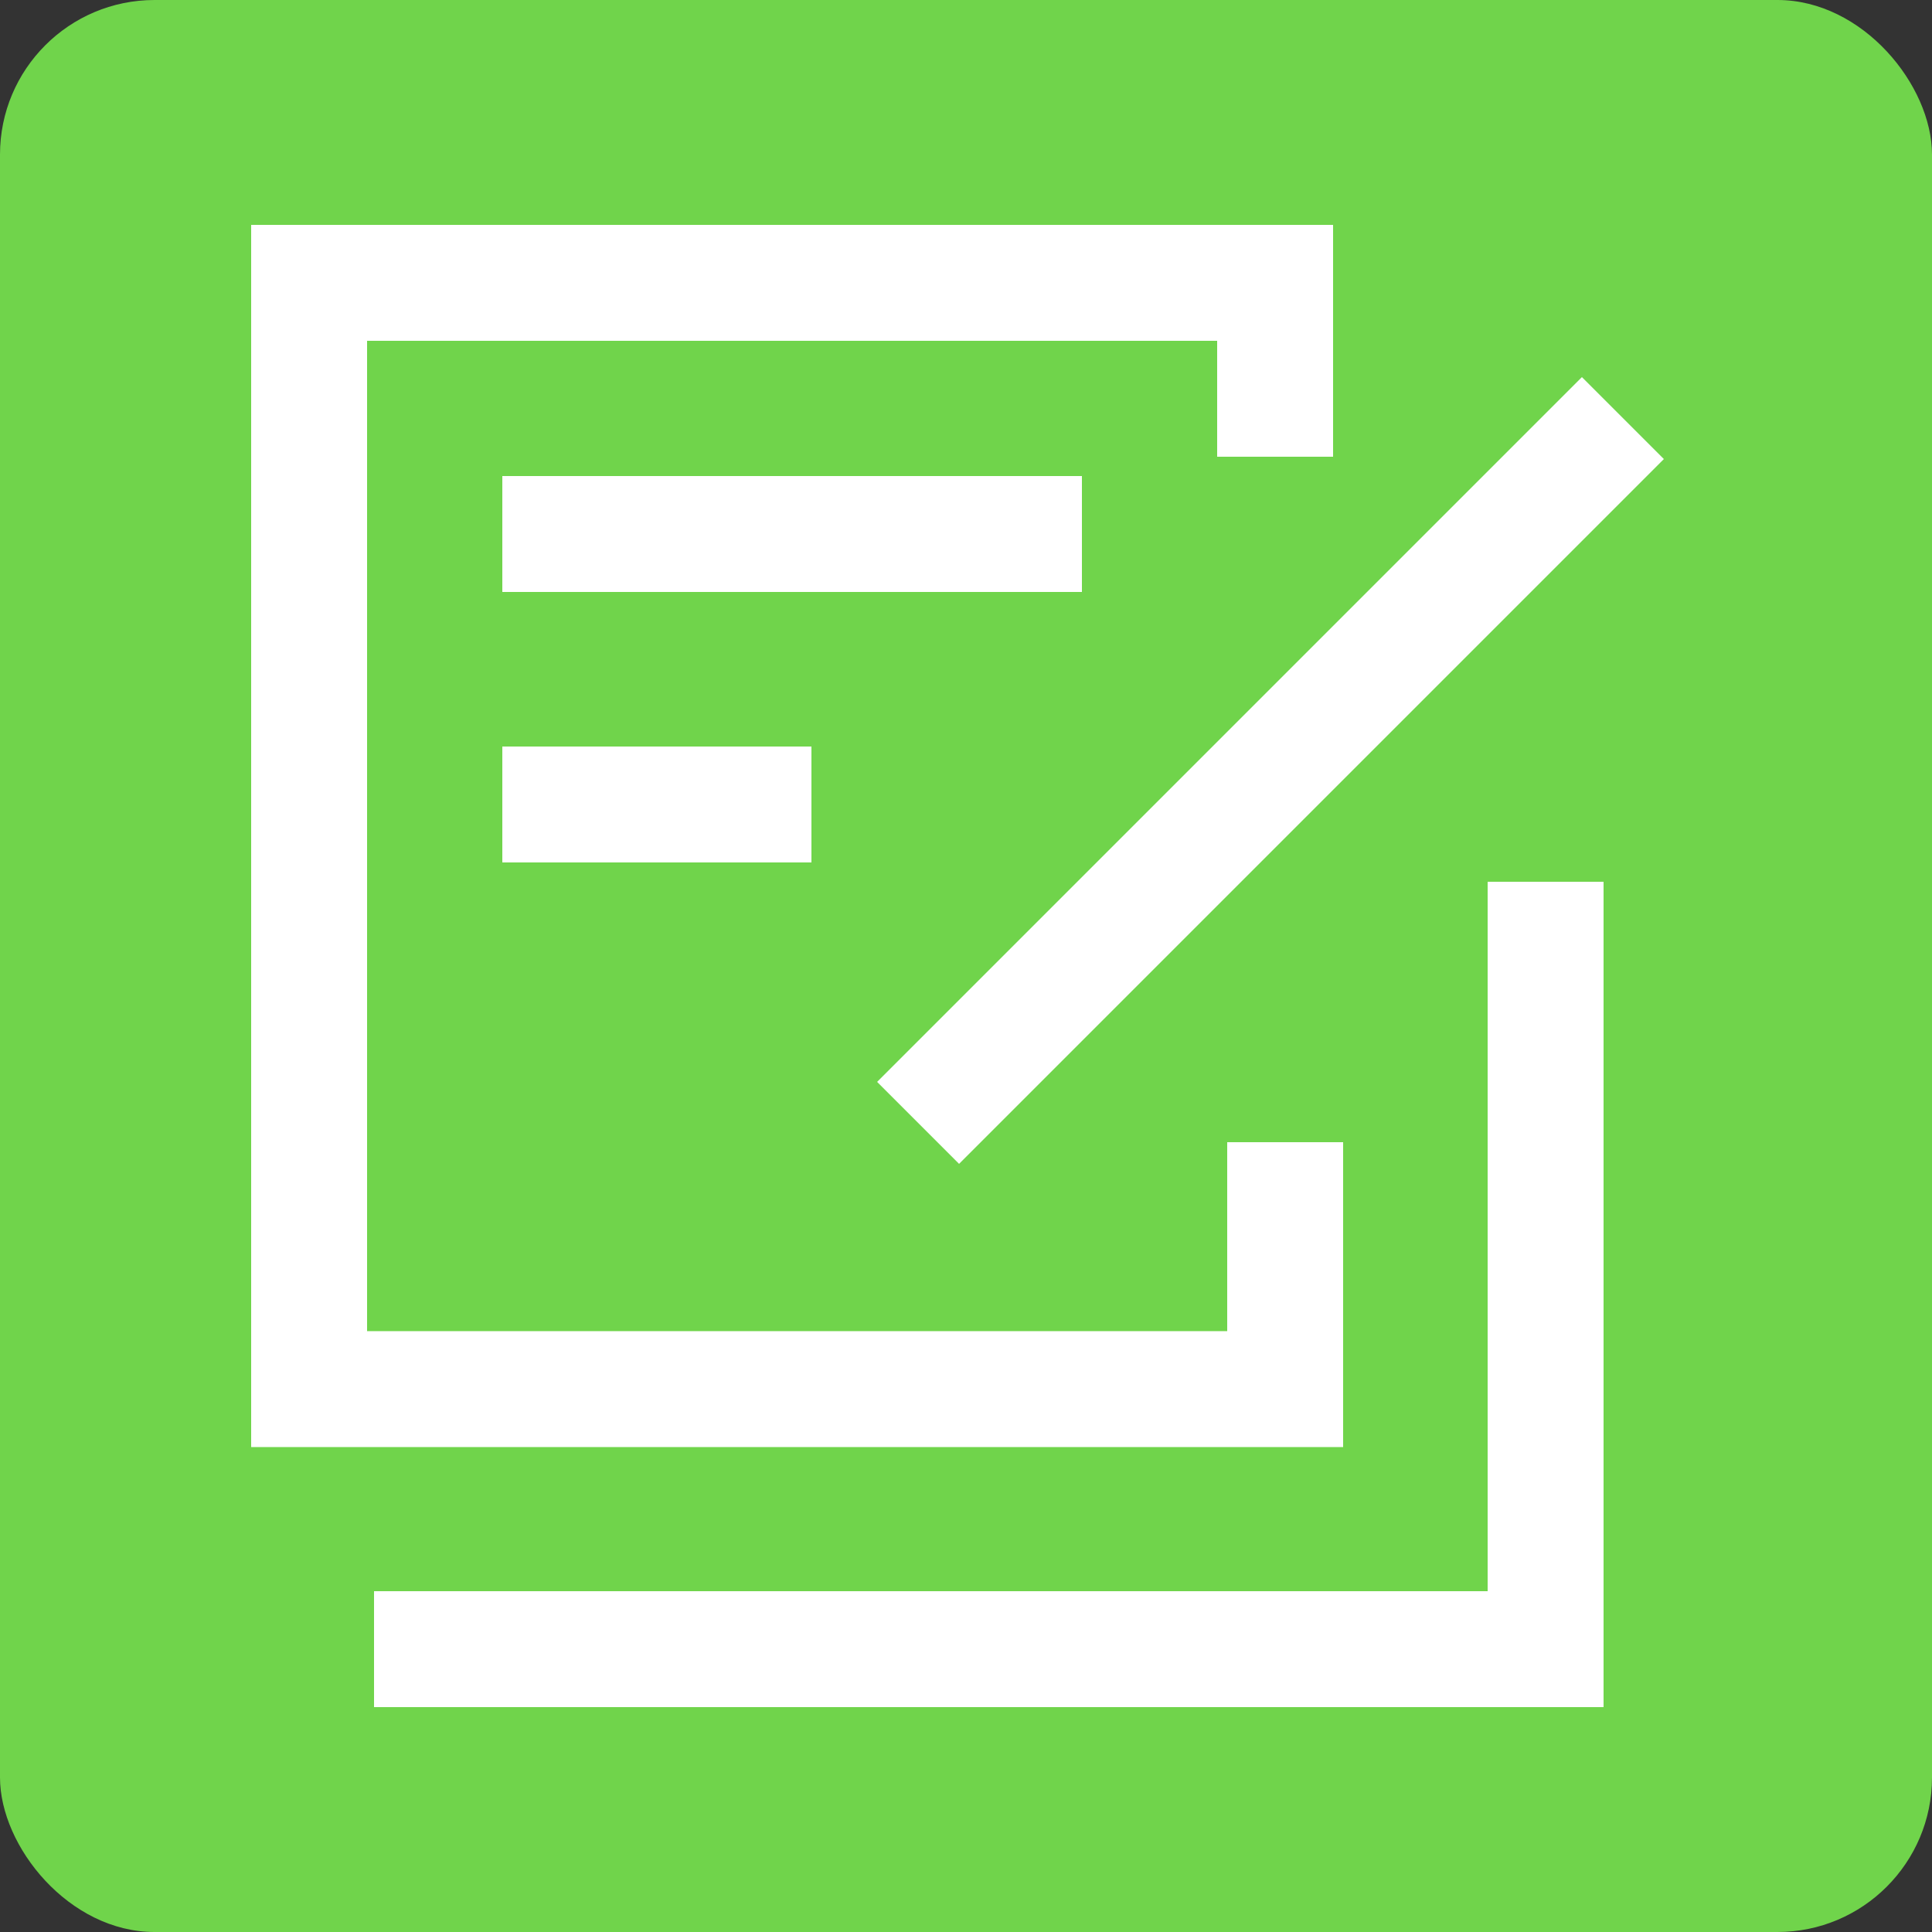
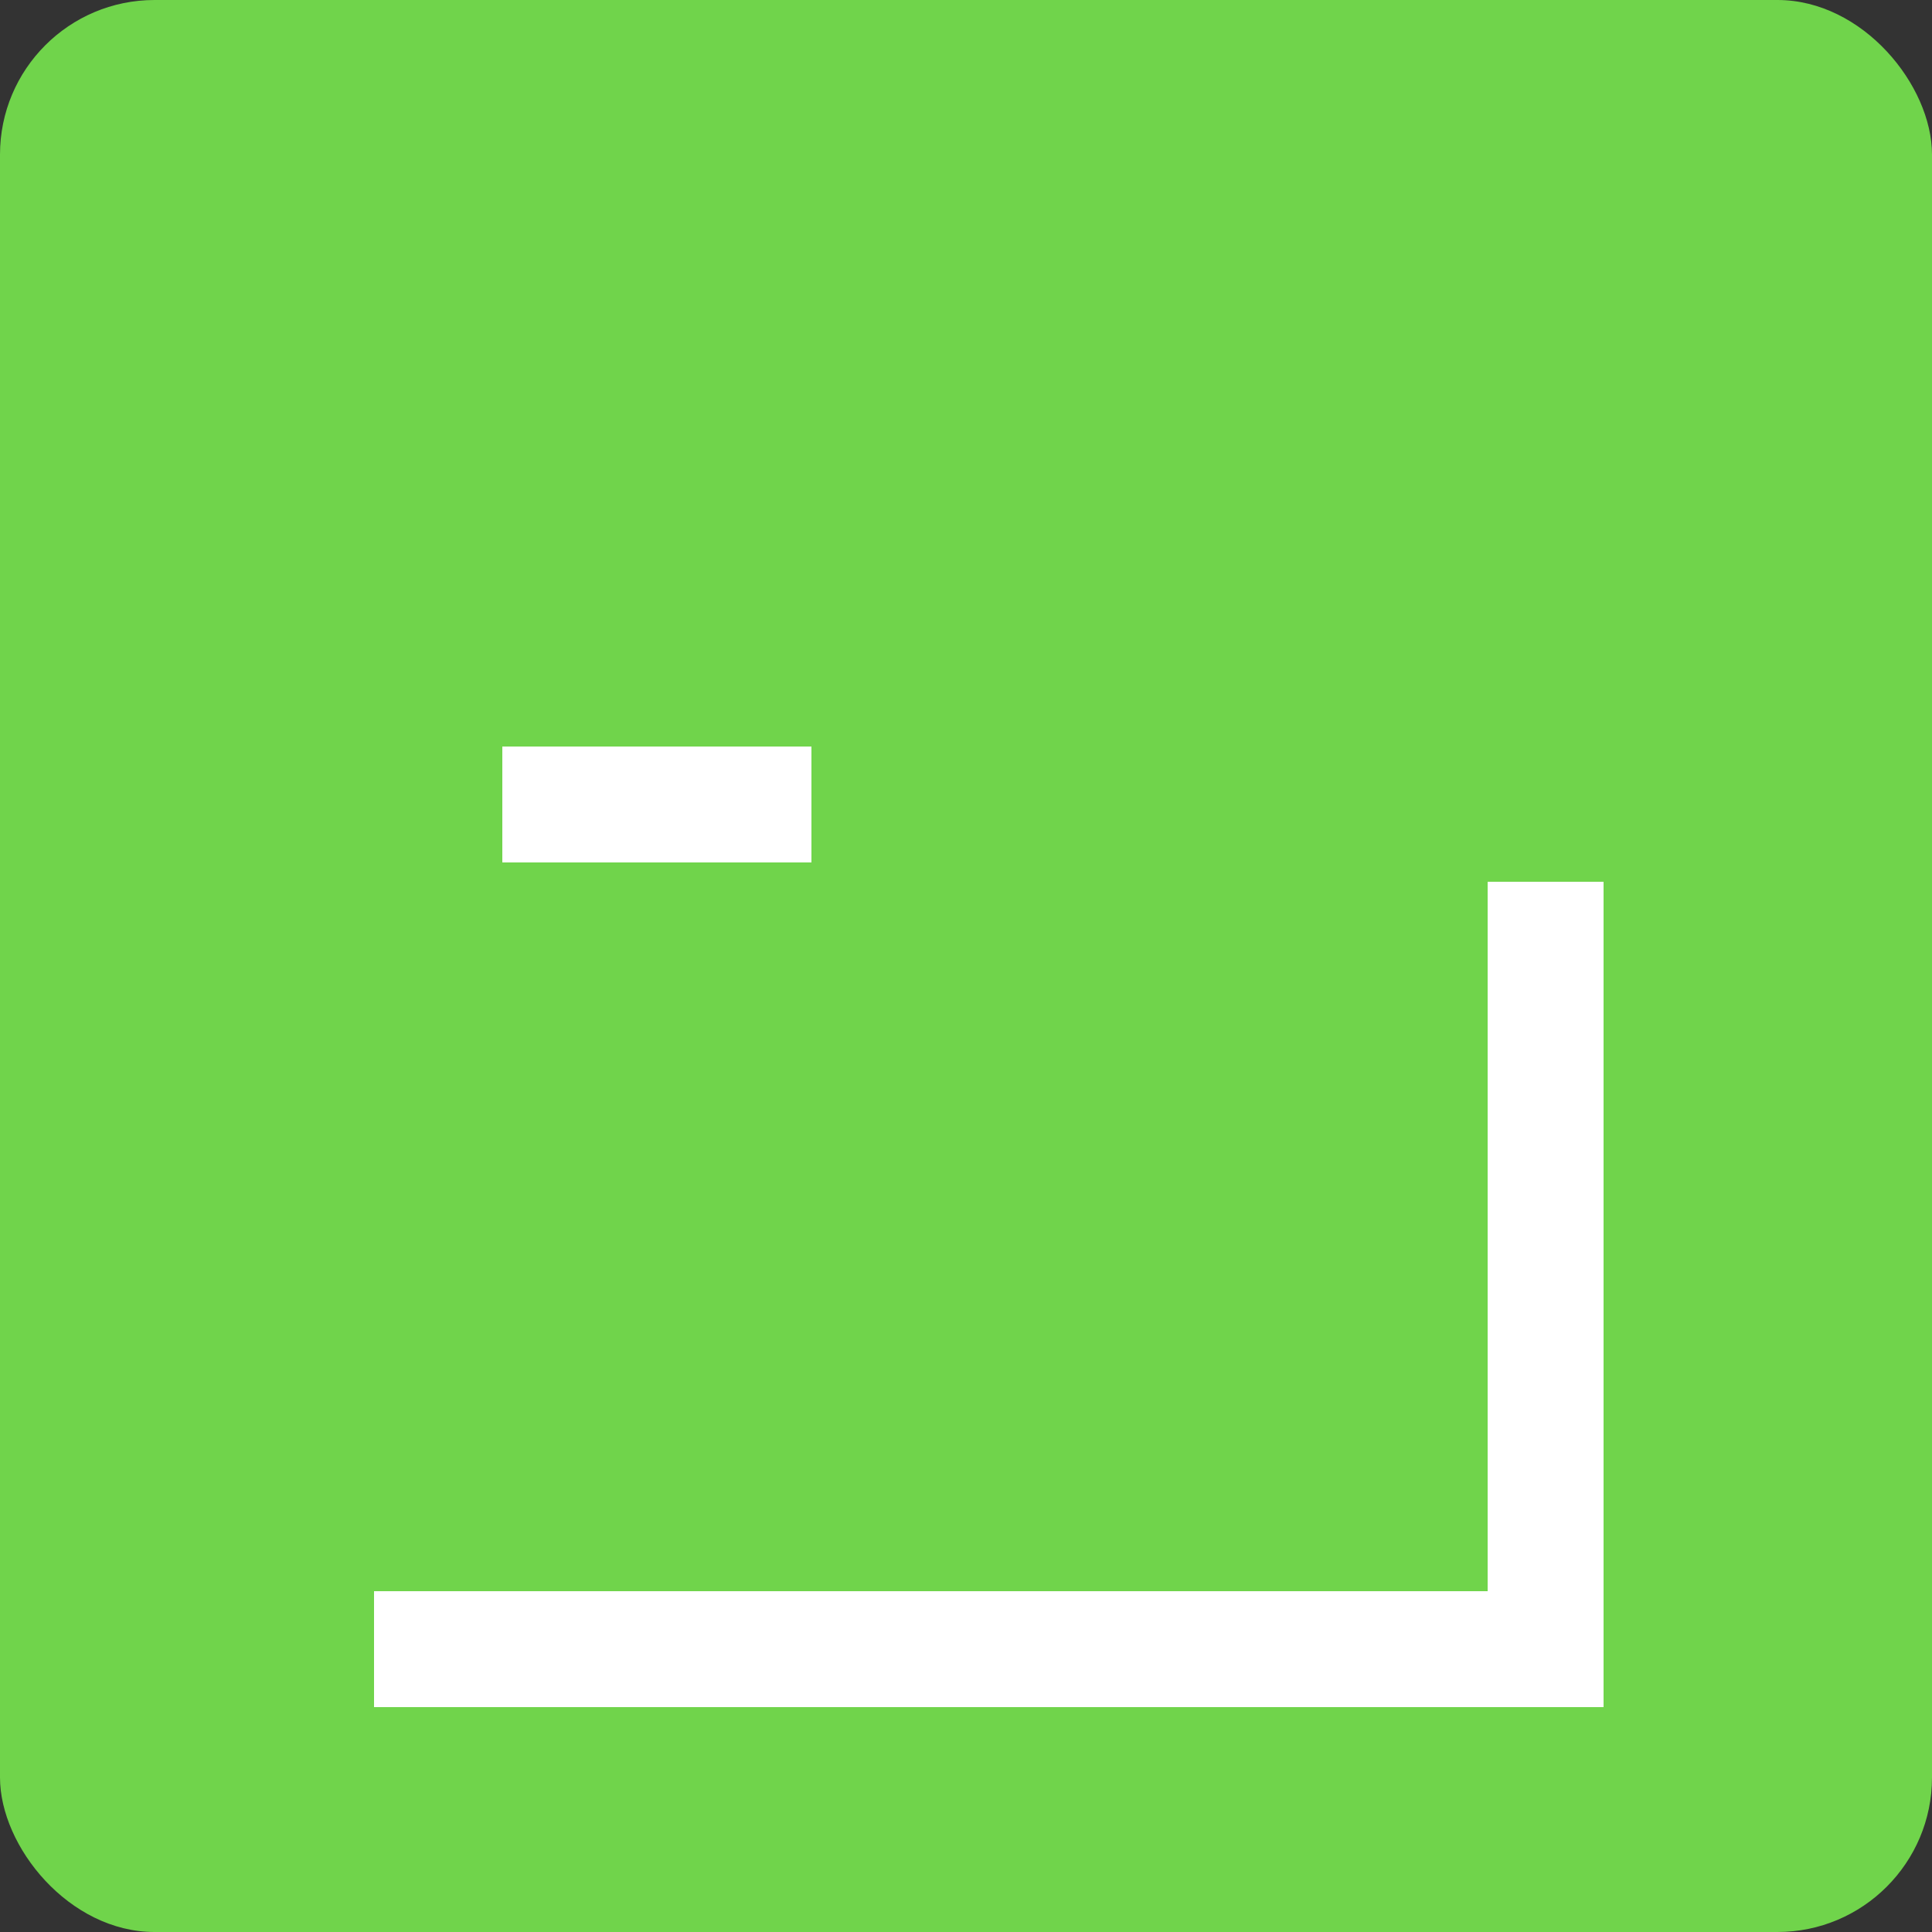
<svg xmlns="http://www.w3.org/2000/svg" id="a" width="50" height="50" viewBox="0 0 50 50">
  <rect x="0" y="0" width="50" height="50" fill="#333333" stroke="none" />
  <rect width="50" height="50" rx="4" ry="4" style="fill:#70d44b;" />
-   <polyline points="33.26 29.56 33.26 35.95 8 35.95 8 7.32 33 7.32 33 11.82" style="fill:none; stroke:#fff; stroke-miterlimit:10; stroke-width:3px;" />
-   <line x1="42" y1="10.82" x2="23.76" y2="29.06" style="fill:none; stroke:#fff; stroke-miterlimit:10; stroke-width:3px;" />
  <polyline points="40 22.82 40 42.68 9.68 42.68" style="fill:none; stroke:#fff; stroke-miterlimit:10; stroke-width:3px;" />
-   <line x1="13" y1="13.82" x2="28" y2="13.82" style="fill:none; stroke:#fff; stroke-miterlimit:10; stroke-width:3px;" />
  <line x1="13" y1="20.82" x2="21" y2="20.82" style="fill:none; stroke:#fff; stroke-miterlimit:10; stroke-width:3px;" />
</svg>